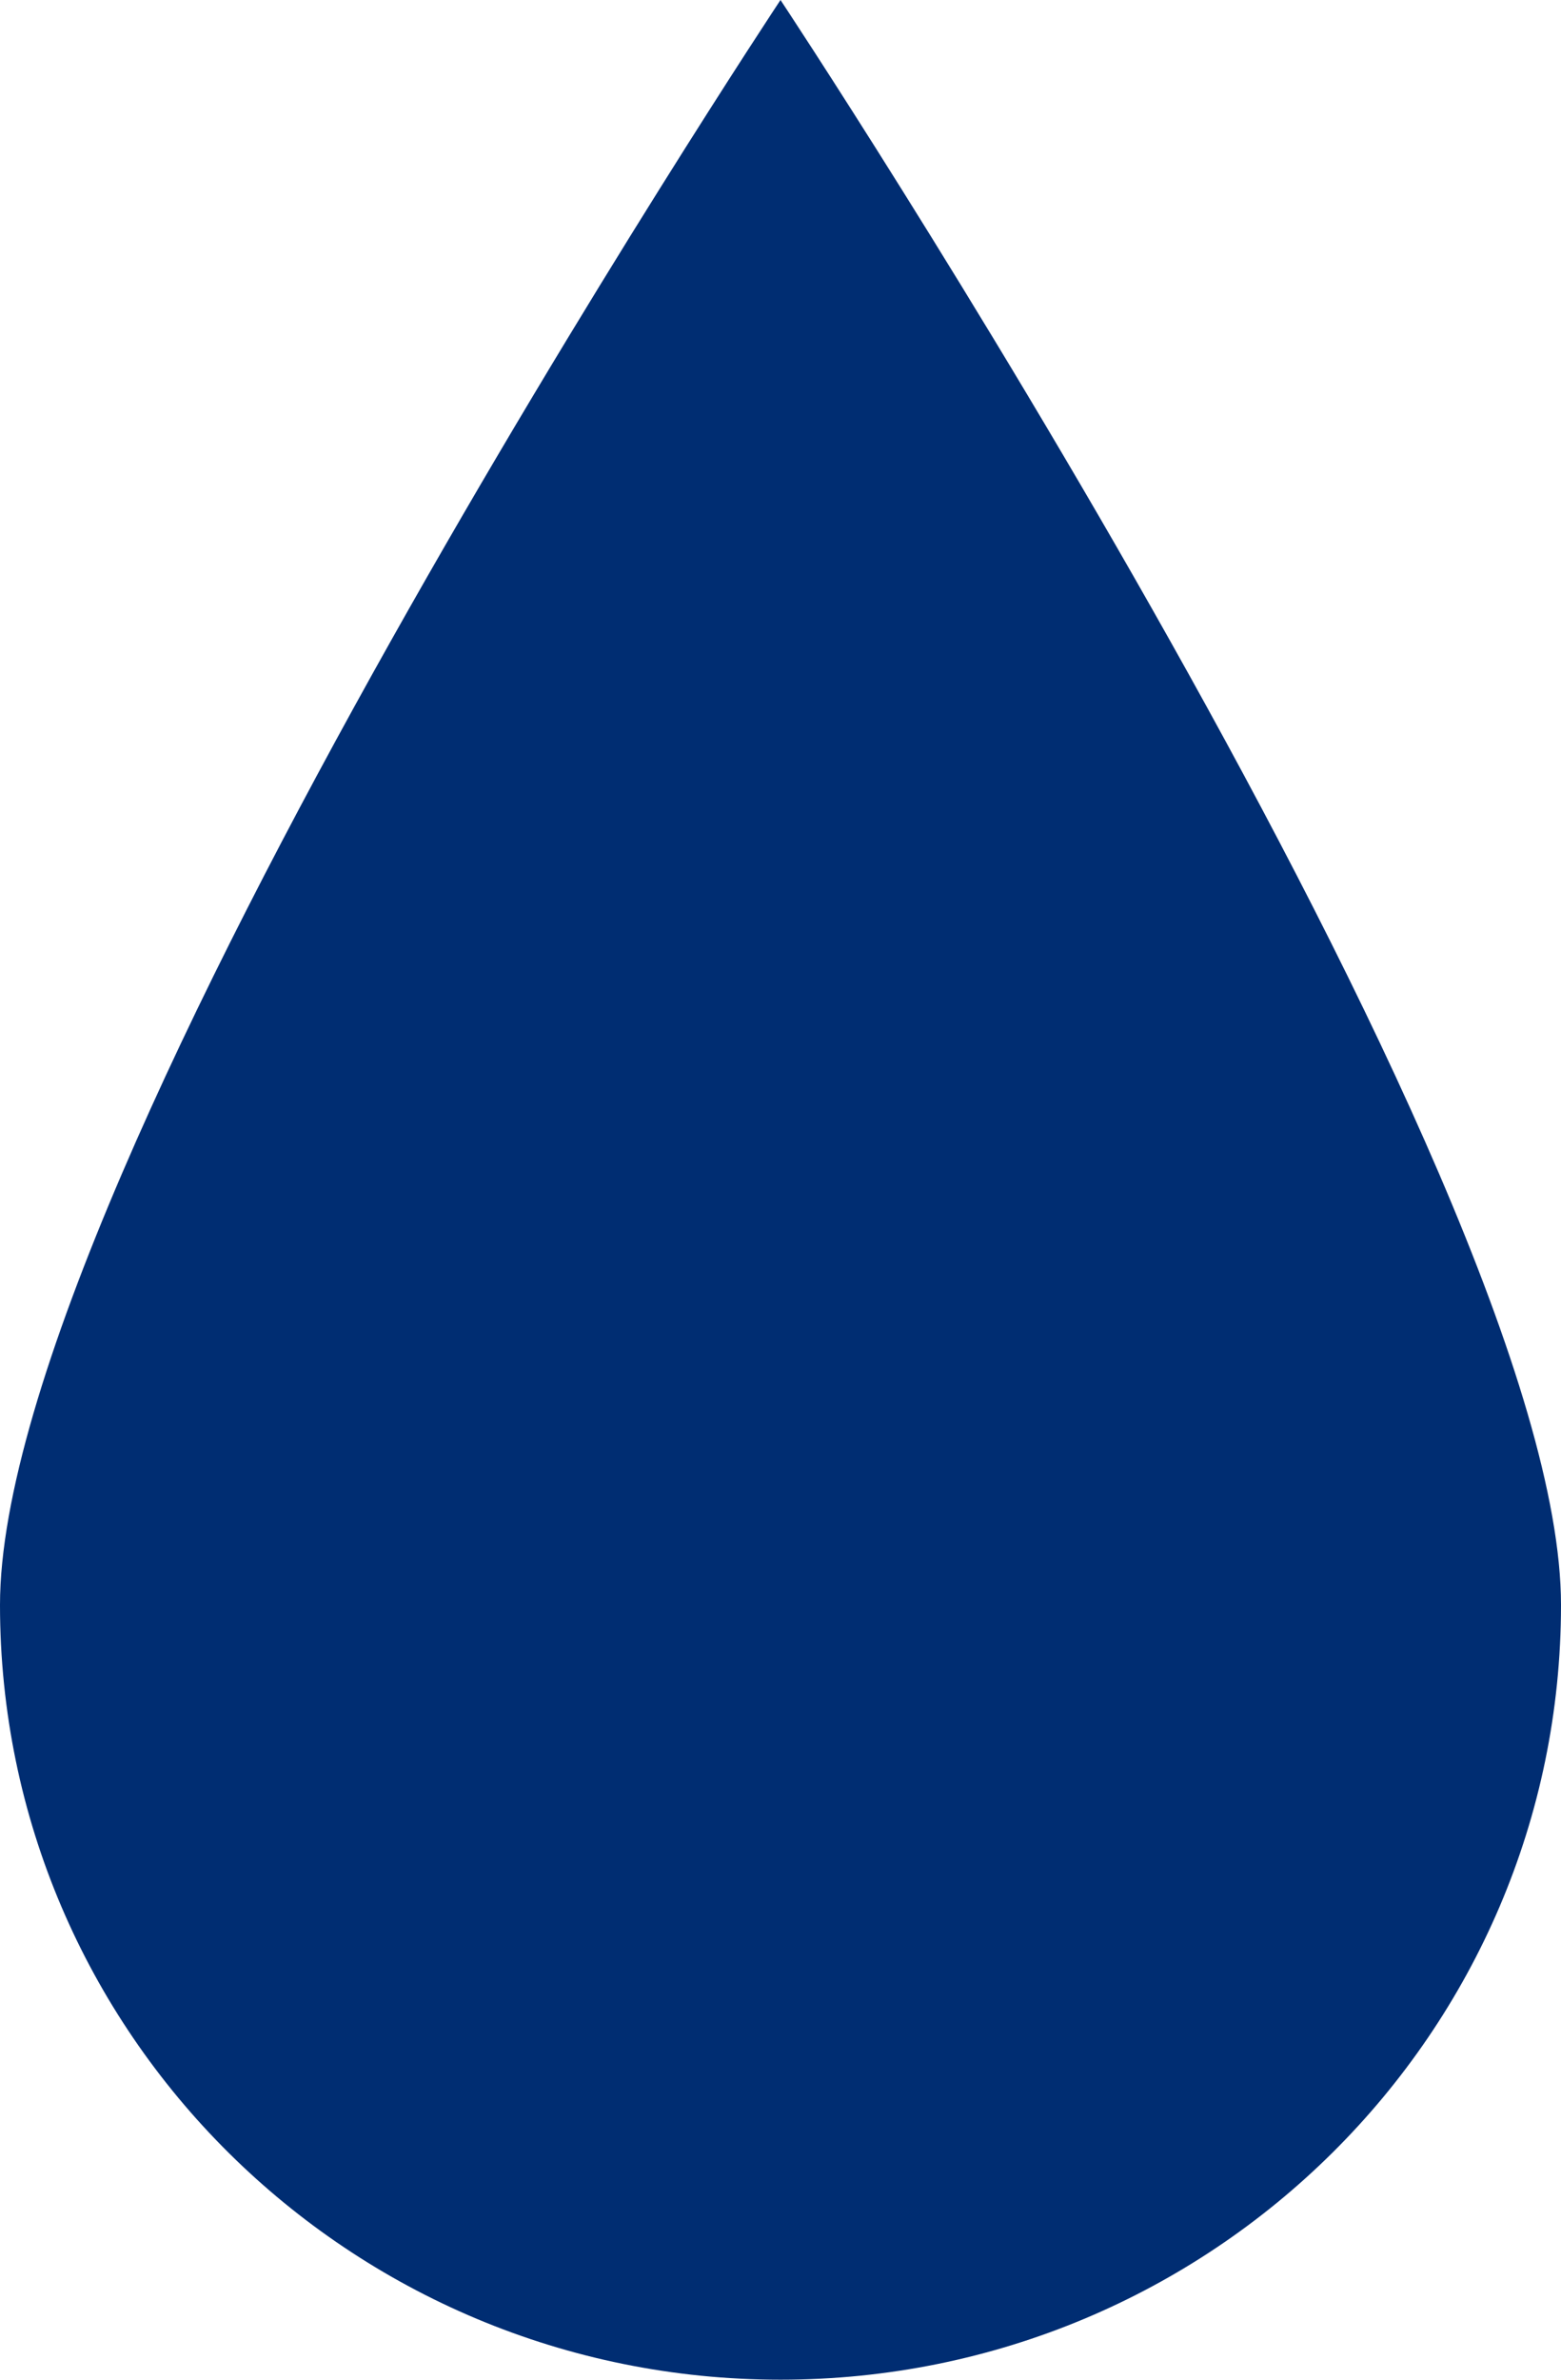
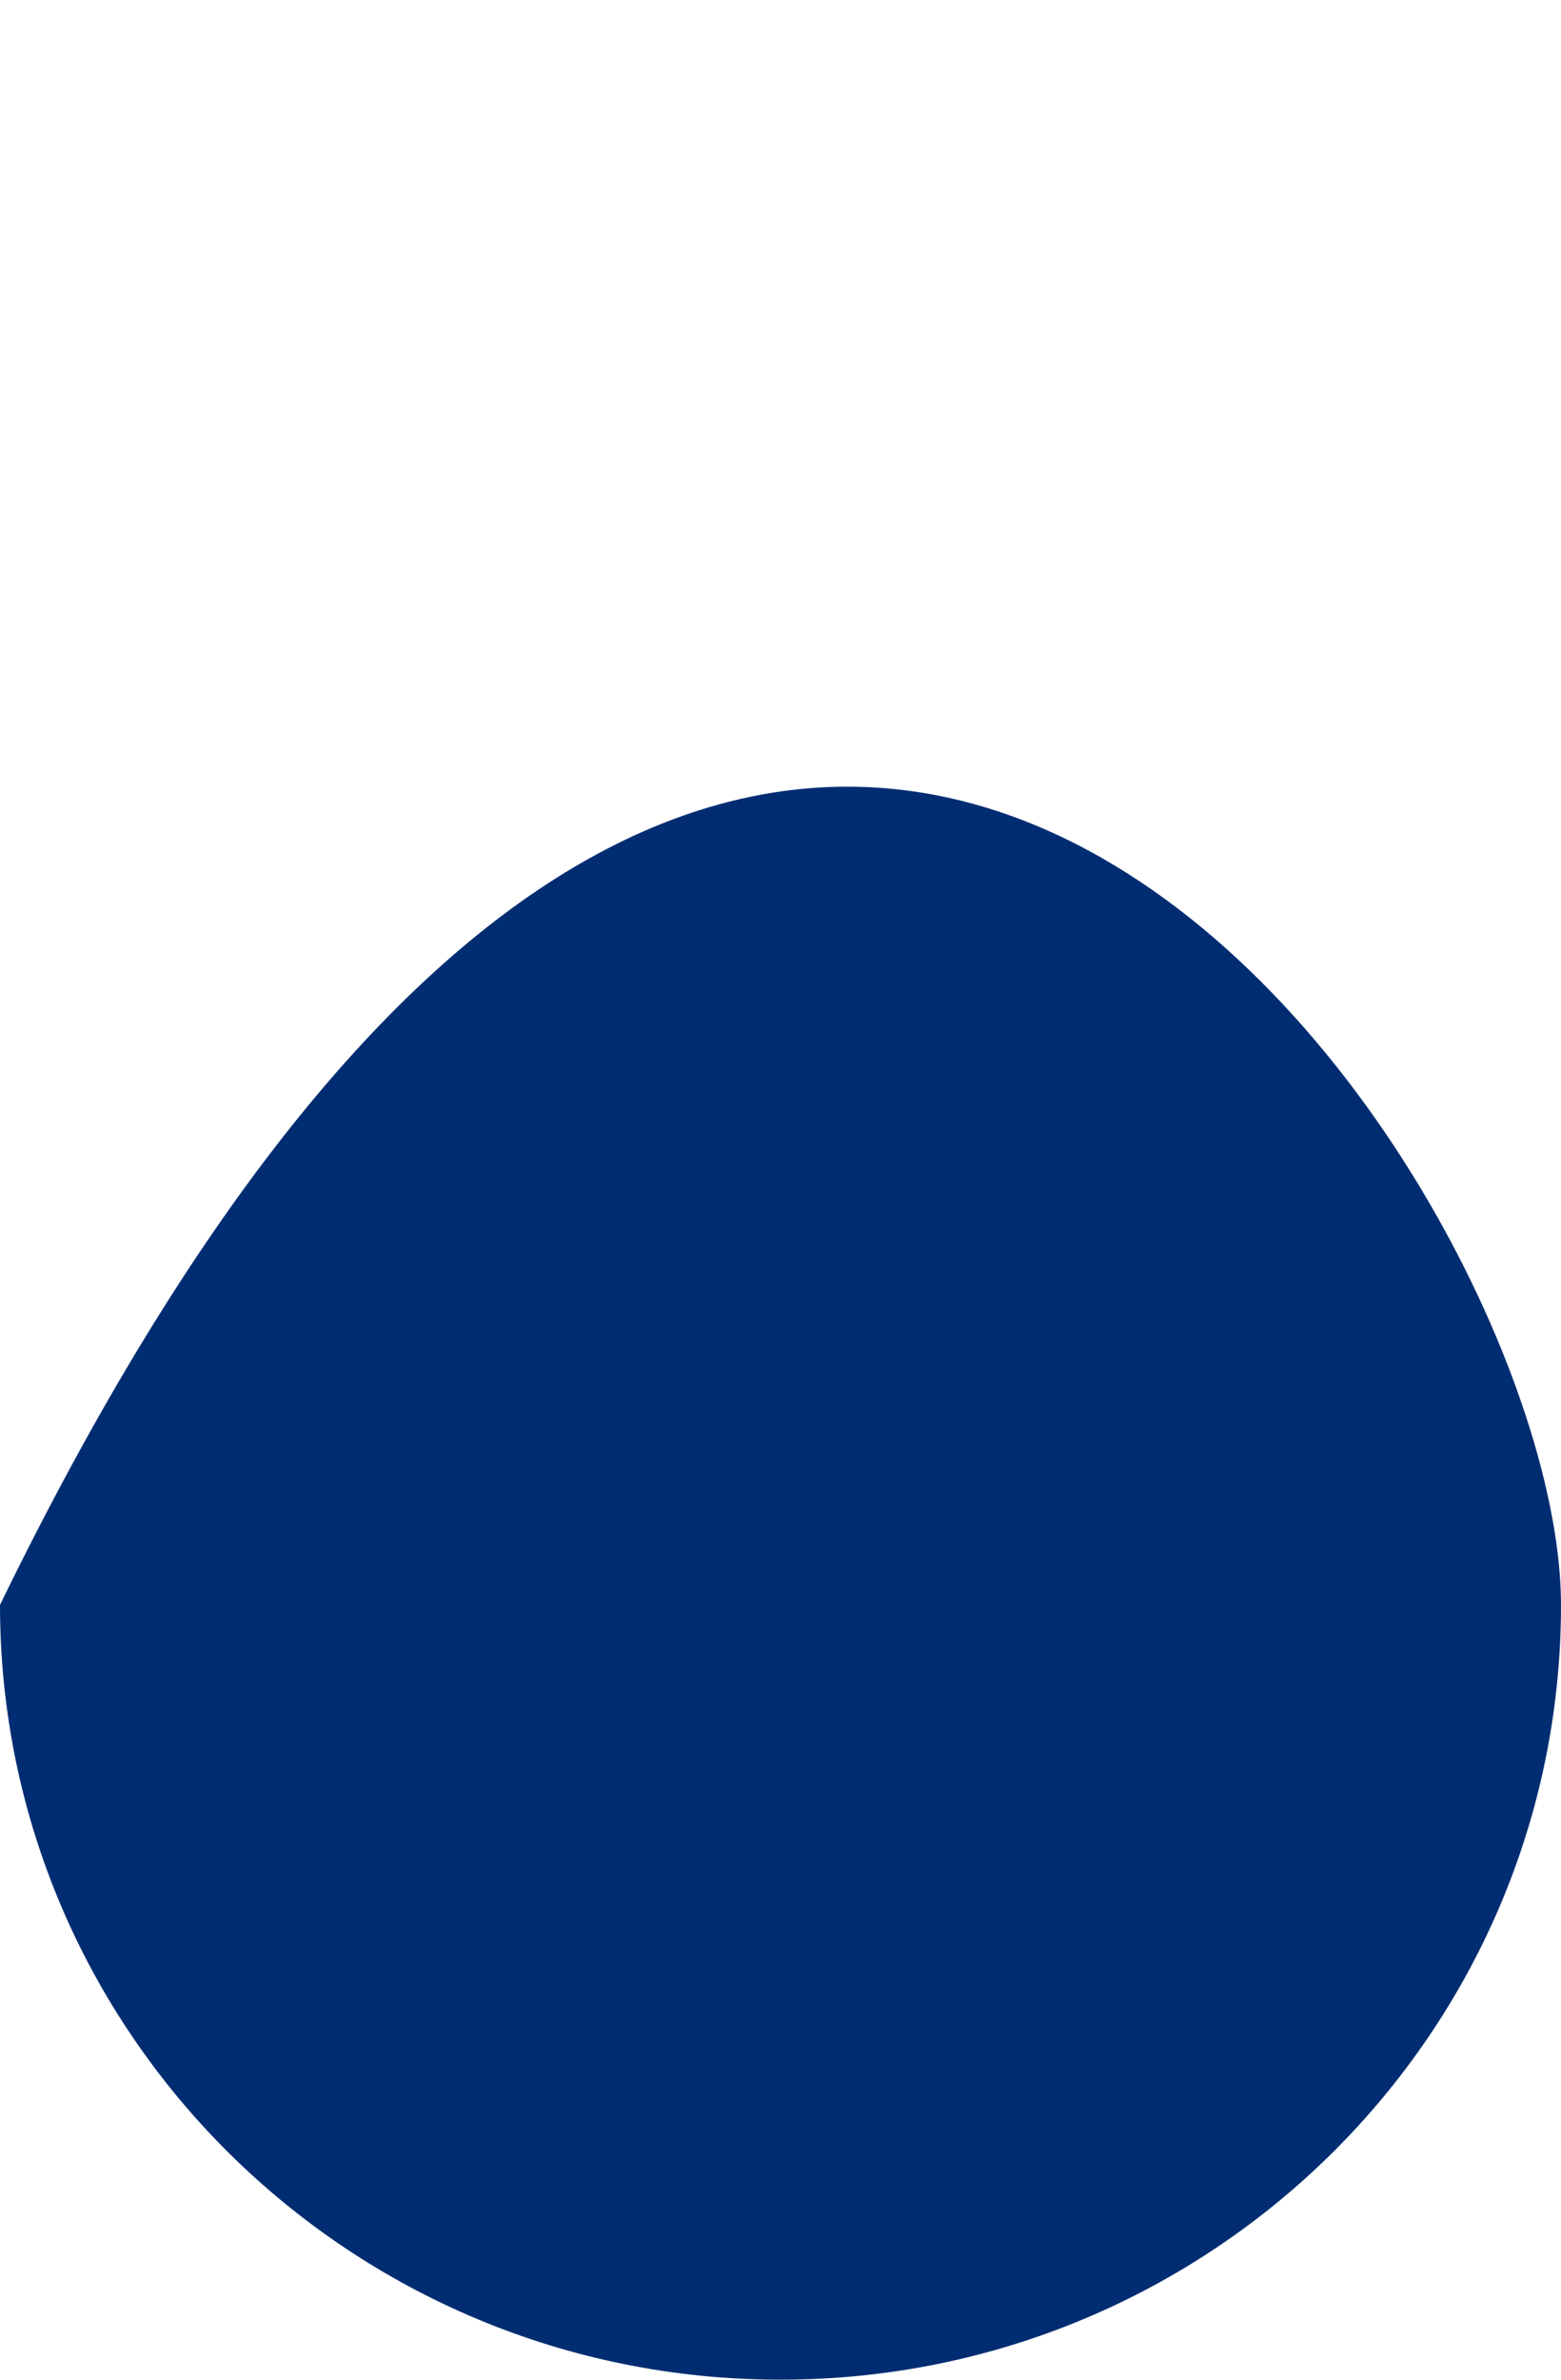
<svg xmlns="http://www.w3.org/2000/svg" width="63" height="96" viewBox="0 0 63 96" fill="none">
-   <path fill-rule="evenodd" clip-rule="evenodd" d="M63 64.744C63 82.005 48.897 96 31.5 96C14.103 96 0 82.005 0 64.744C0 47.482 31.5 0 31.5 0C31.5 0 63 47.482 63 64.744Z" fill="#002D72" />
+   <path fill-rule="evenodd" clip-rule="evenodd" d="M63 64.744C63 82.005 48.897 96 31.5 96C14.103 96 0 82.005 0 64.744C31.5 0 63 47.482 63 64.744Z" fill="#002D72" />
</svg>